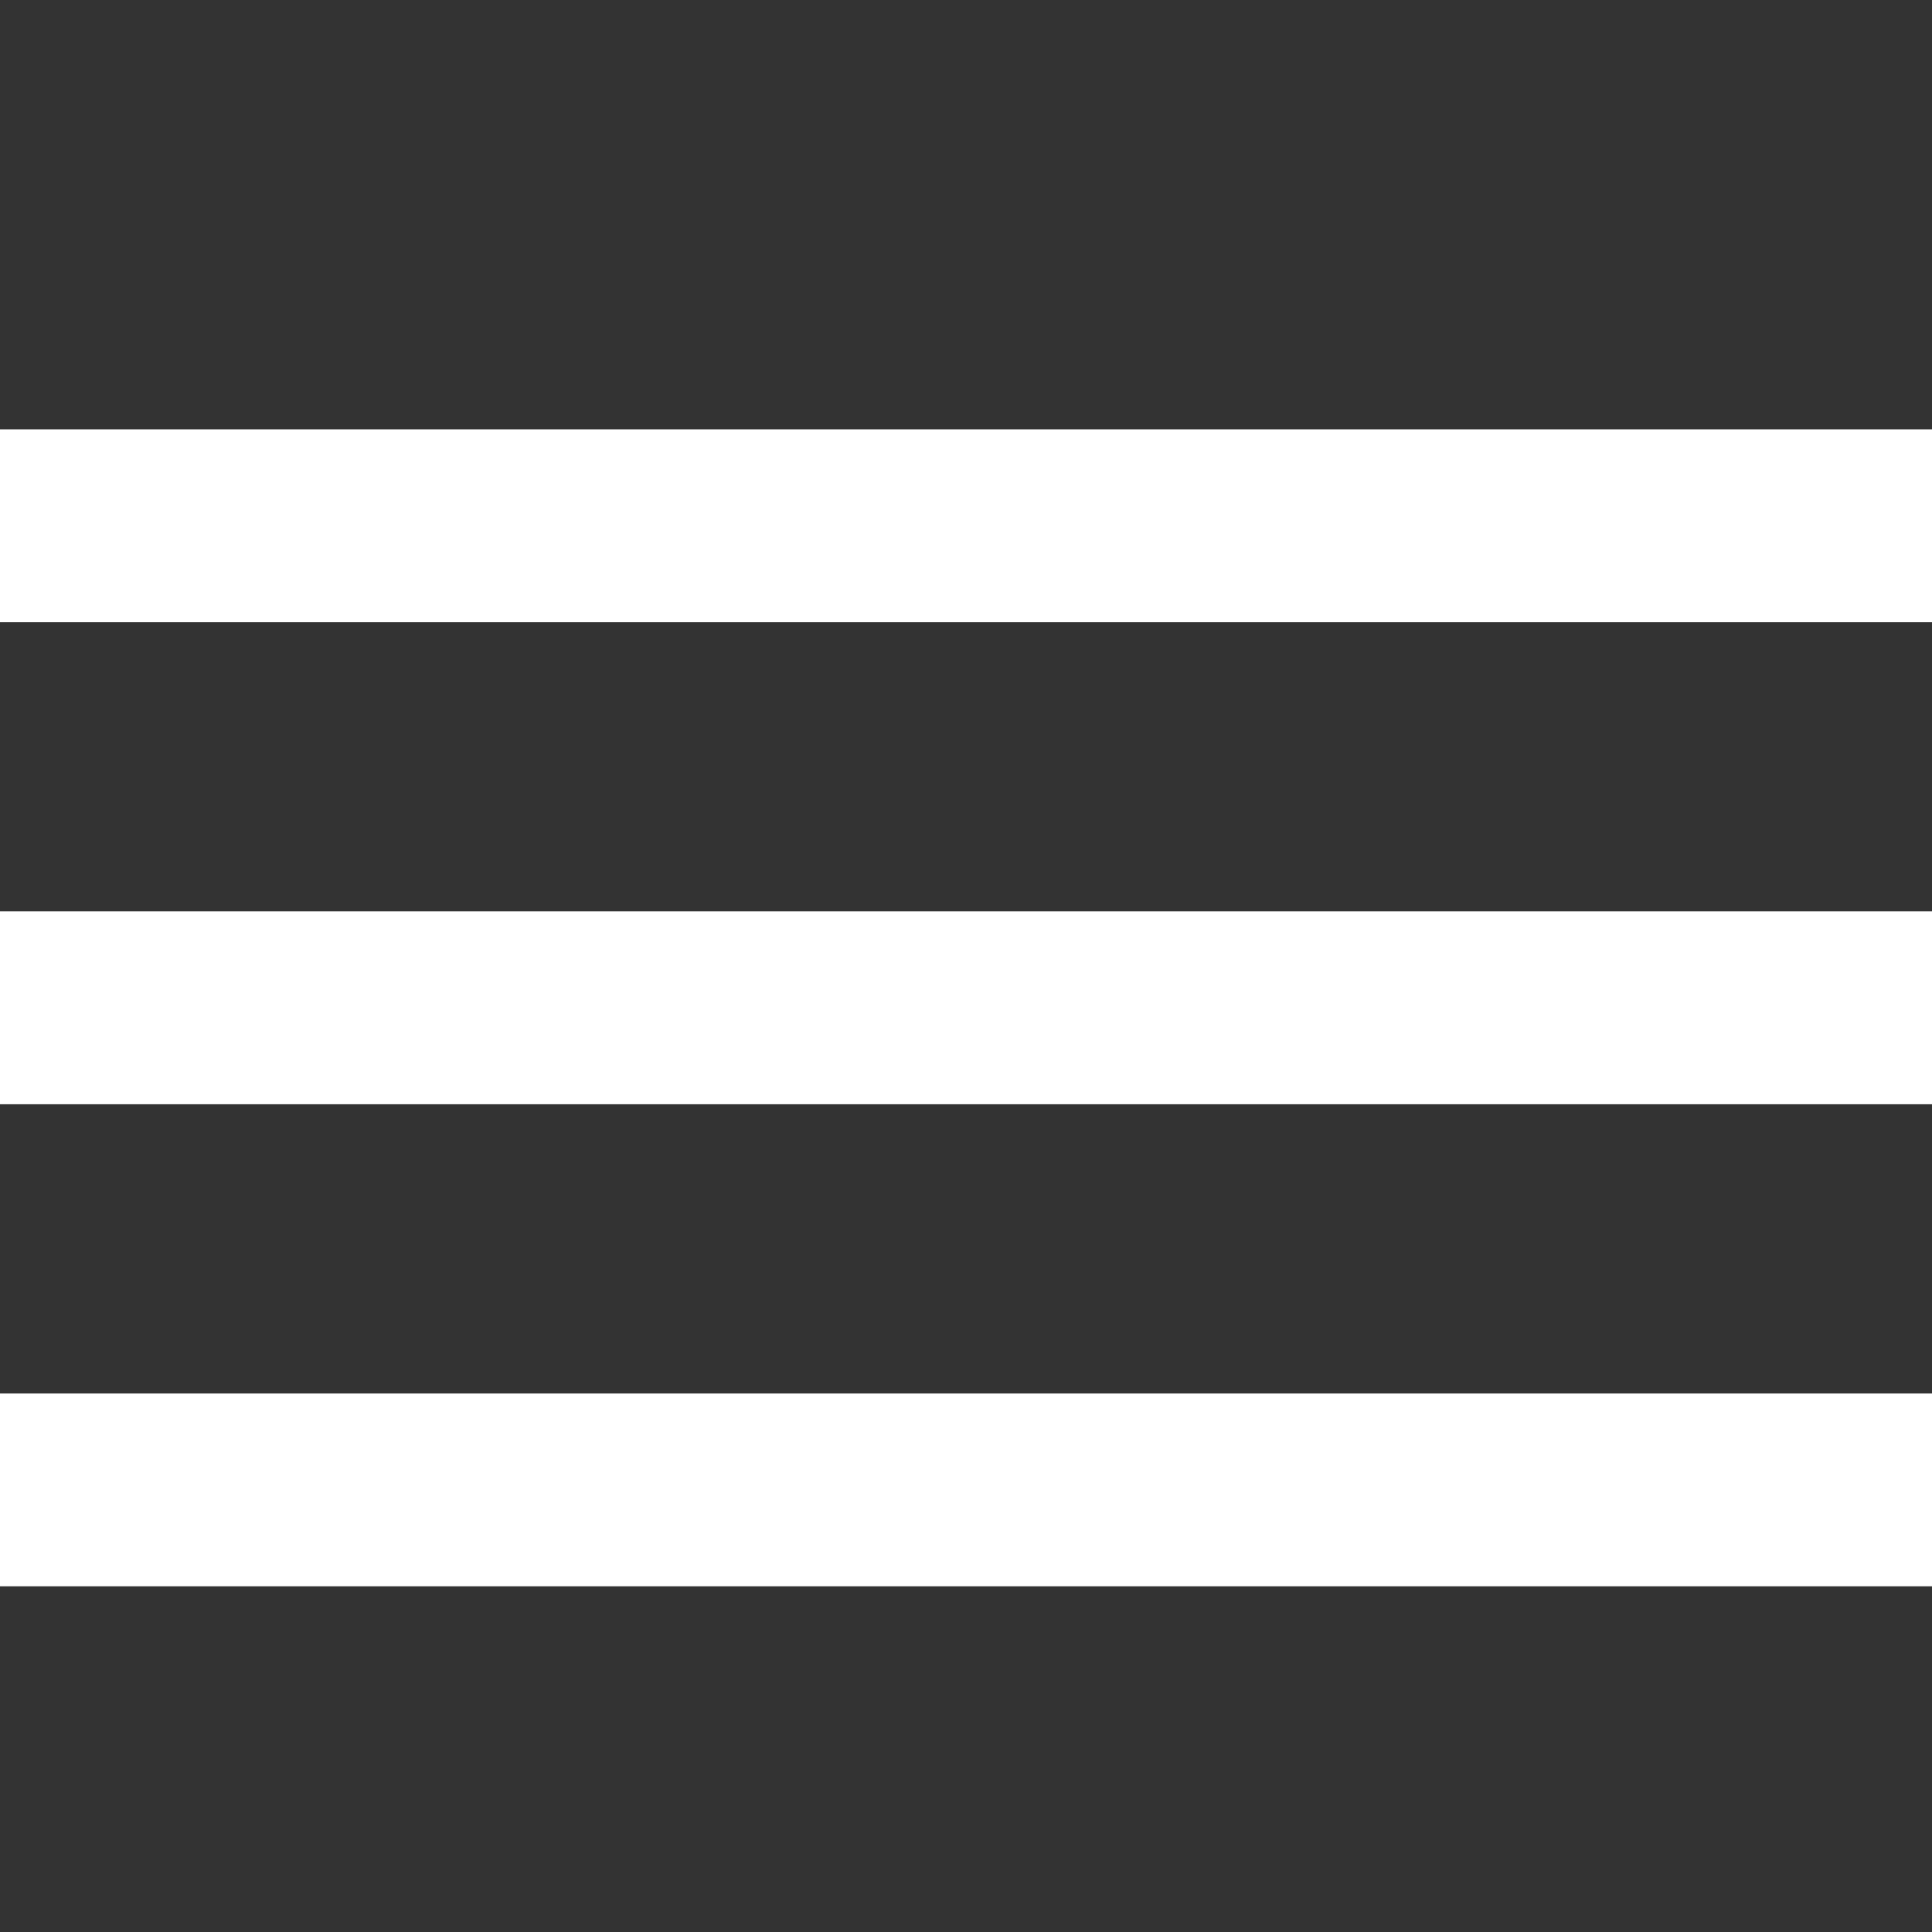
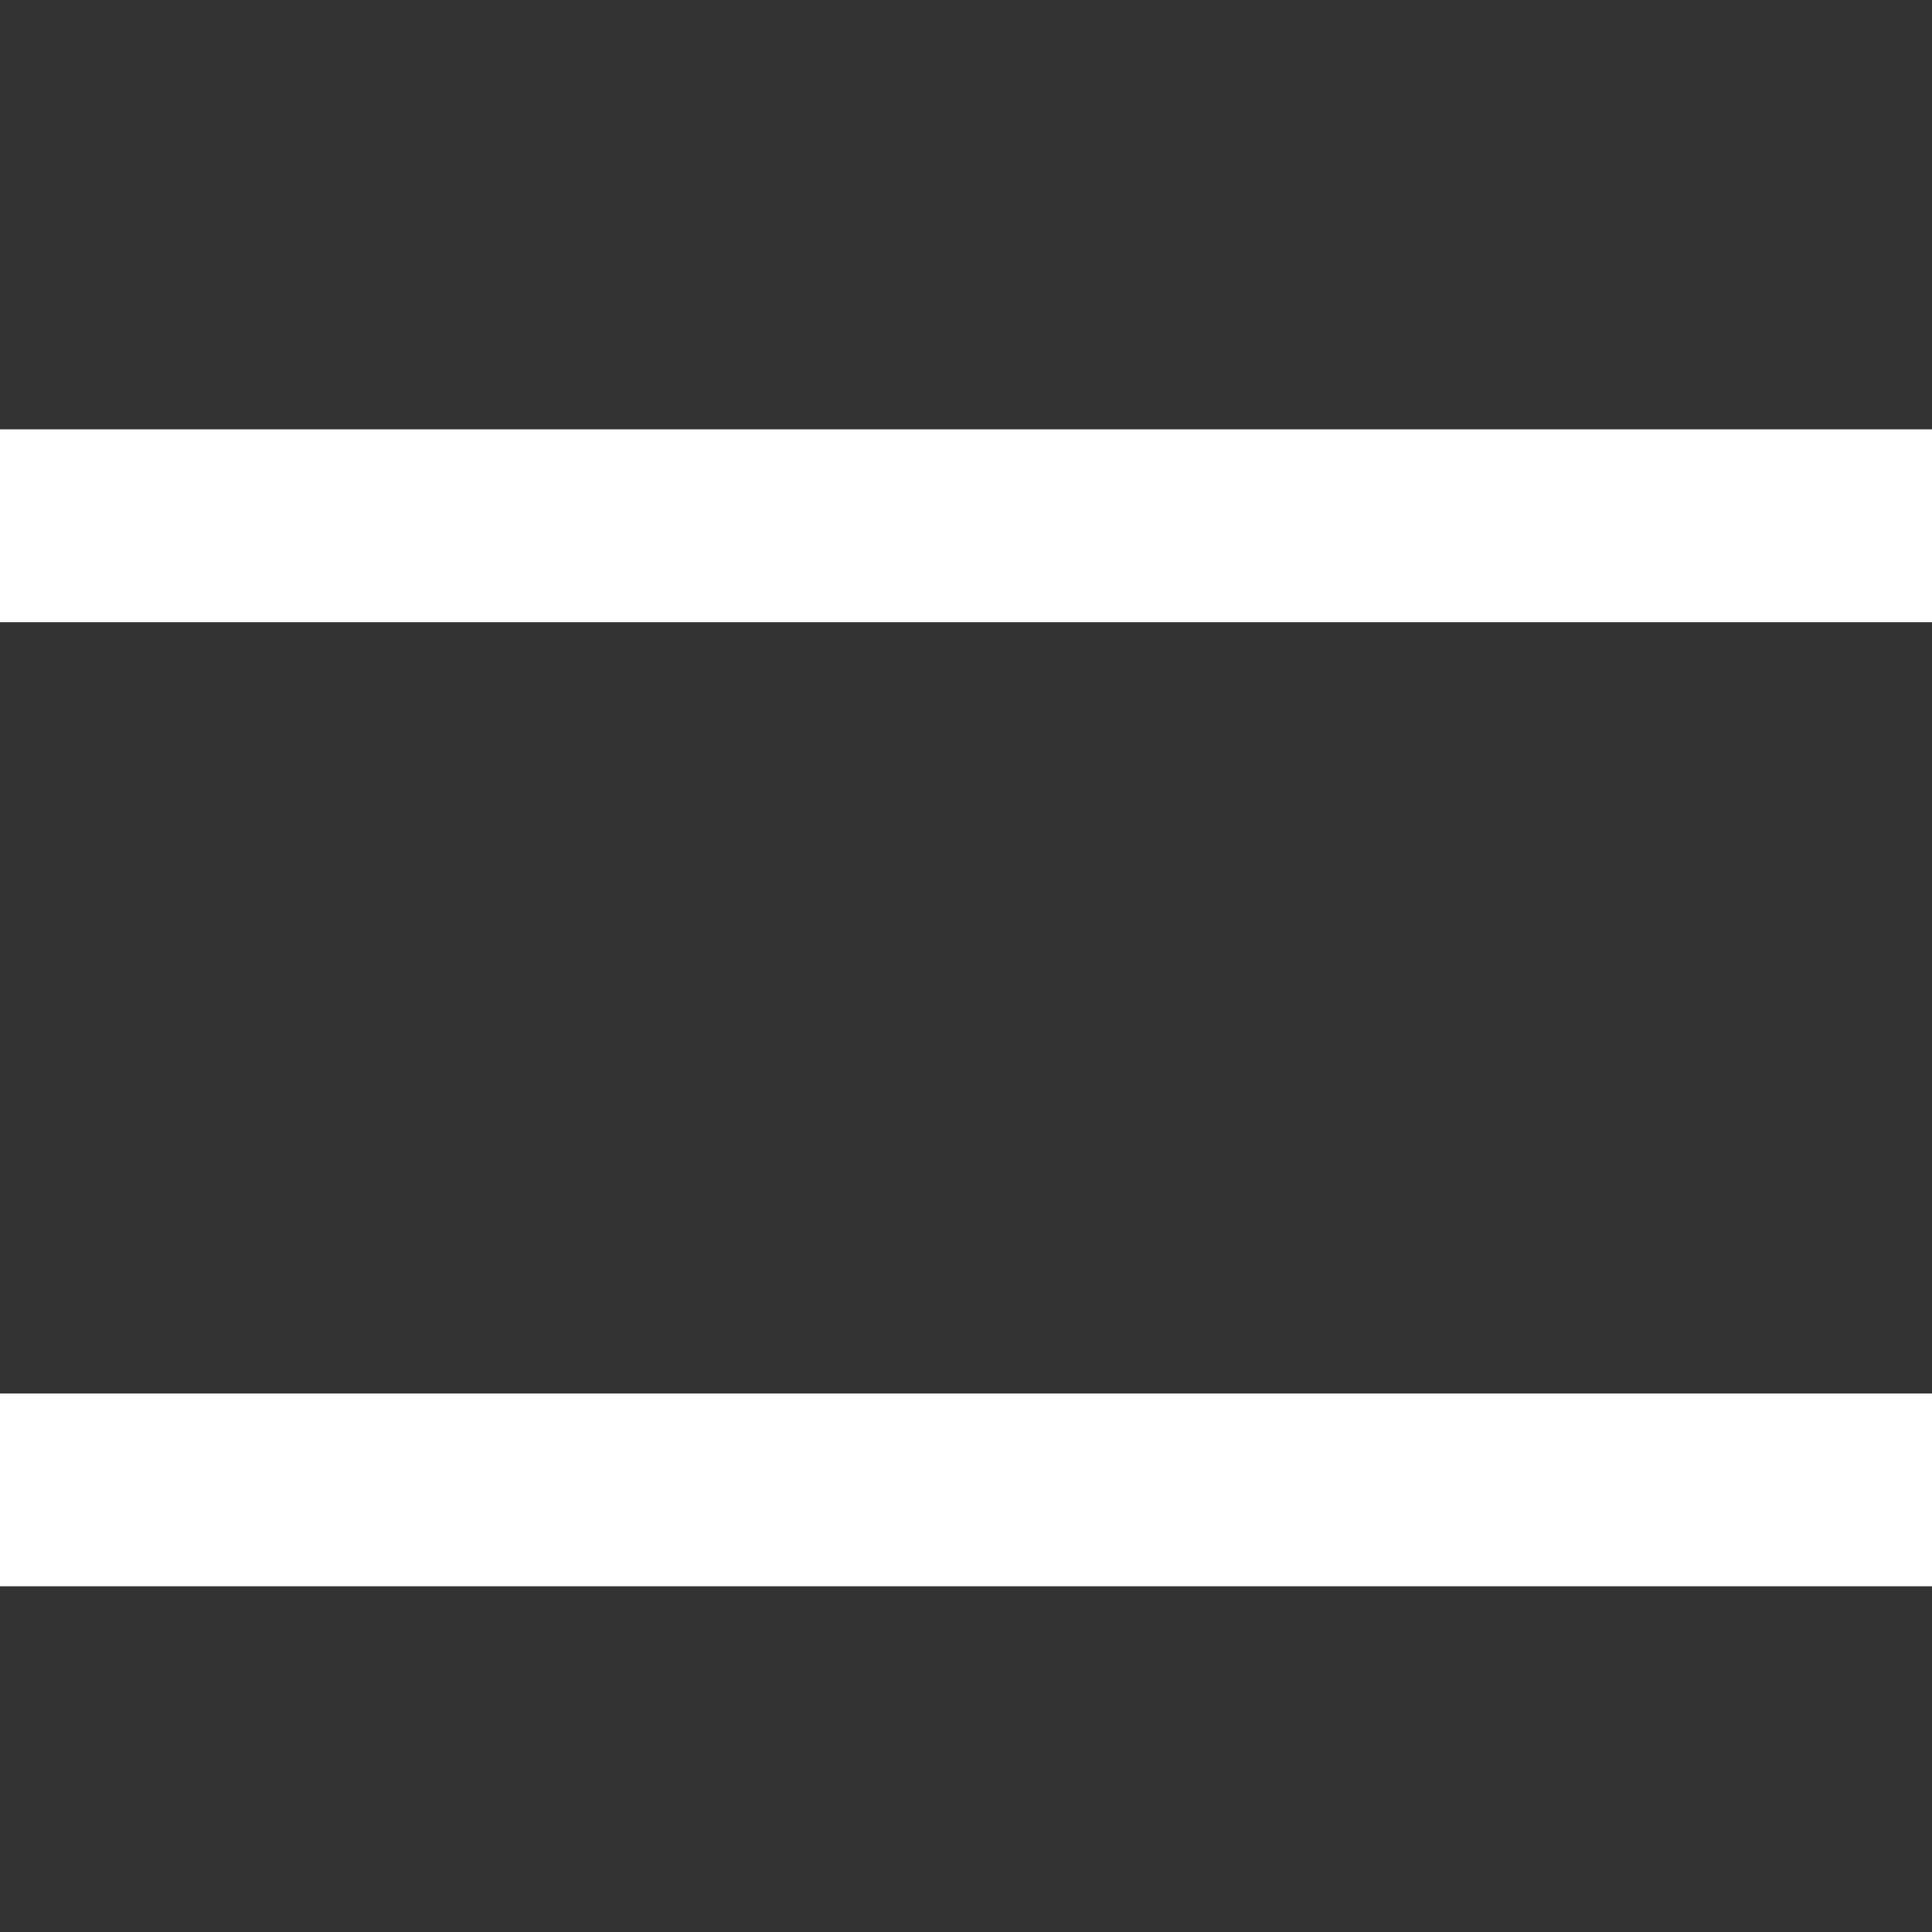
<svg xmlns="http://www.w3.org/2000/svg" width="18" height="18" viewBox="0 0 18 18" fill="none">
  <rect x="0" y="0" width="18" height="18" fill="#333333" stroke="none" />
-   <path d="M0 14.779V12.983H18V14.779H0ZM0 10.288V8.491H18V10.288H0ZM0 5.797V4H18V5.797H0Z" fill="white" />
+   <path d="M0 14.779V12.983H18V14.779H0ZM0 10.288V8.491H18H0ZM0 5.797V4H18V5.797H0Z" fill="white" />
</svg>